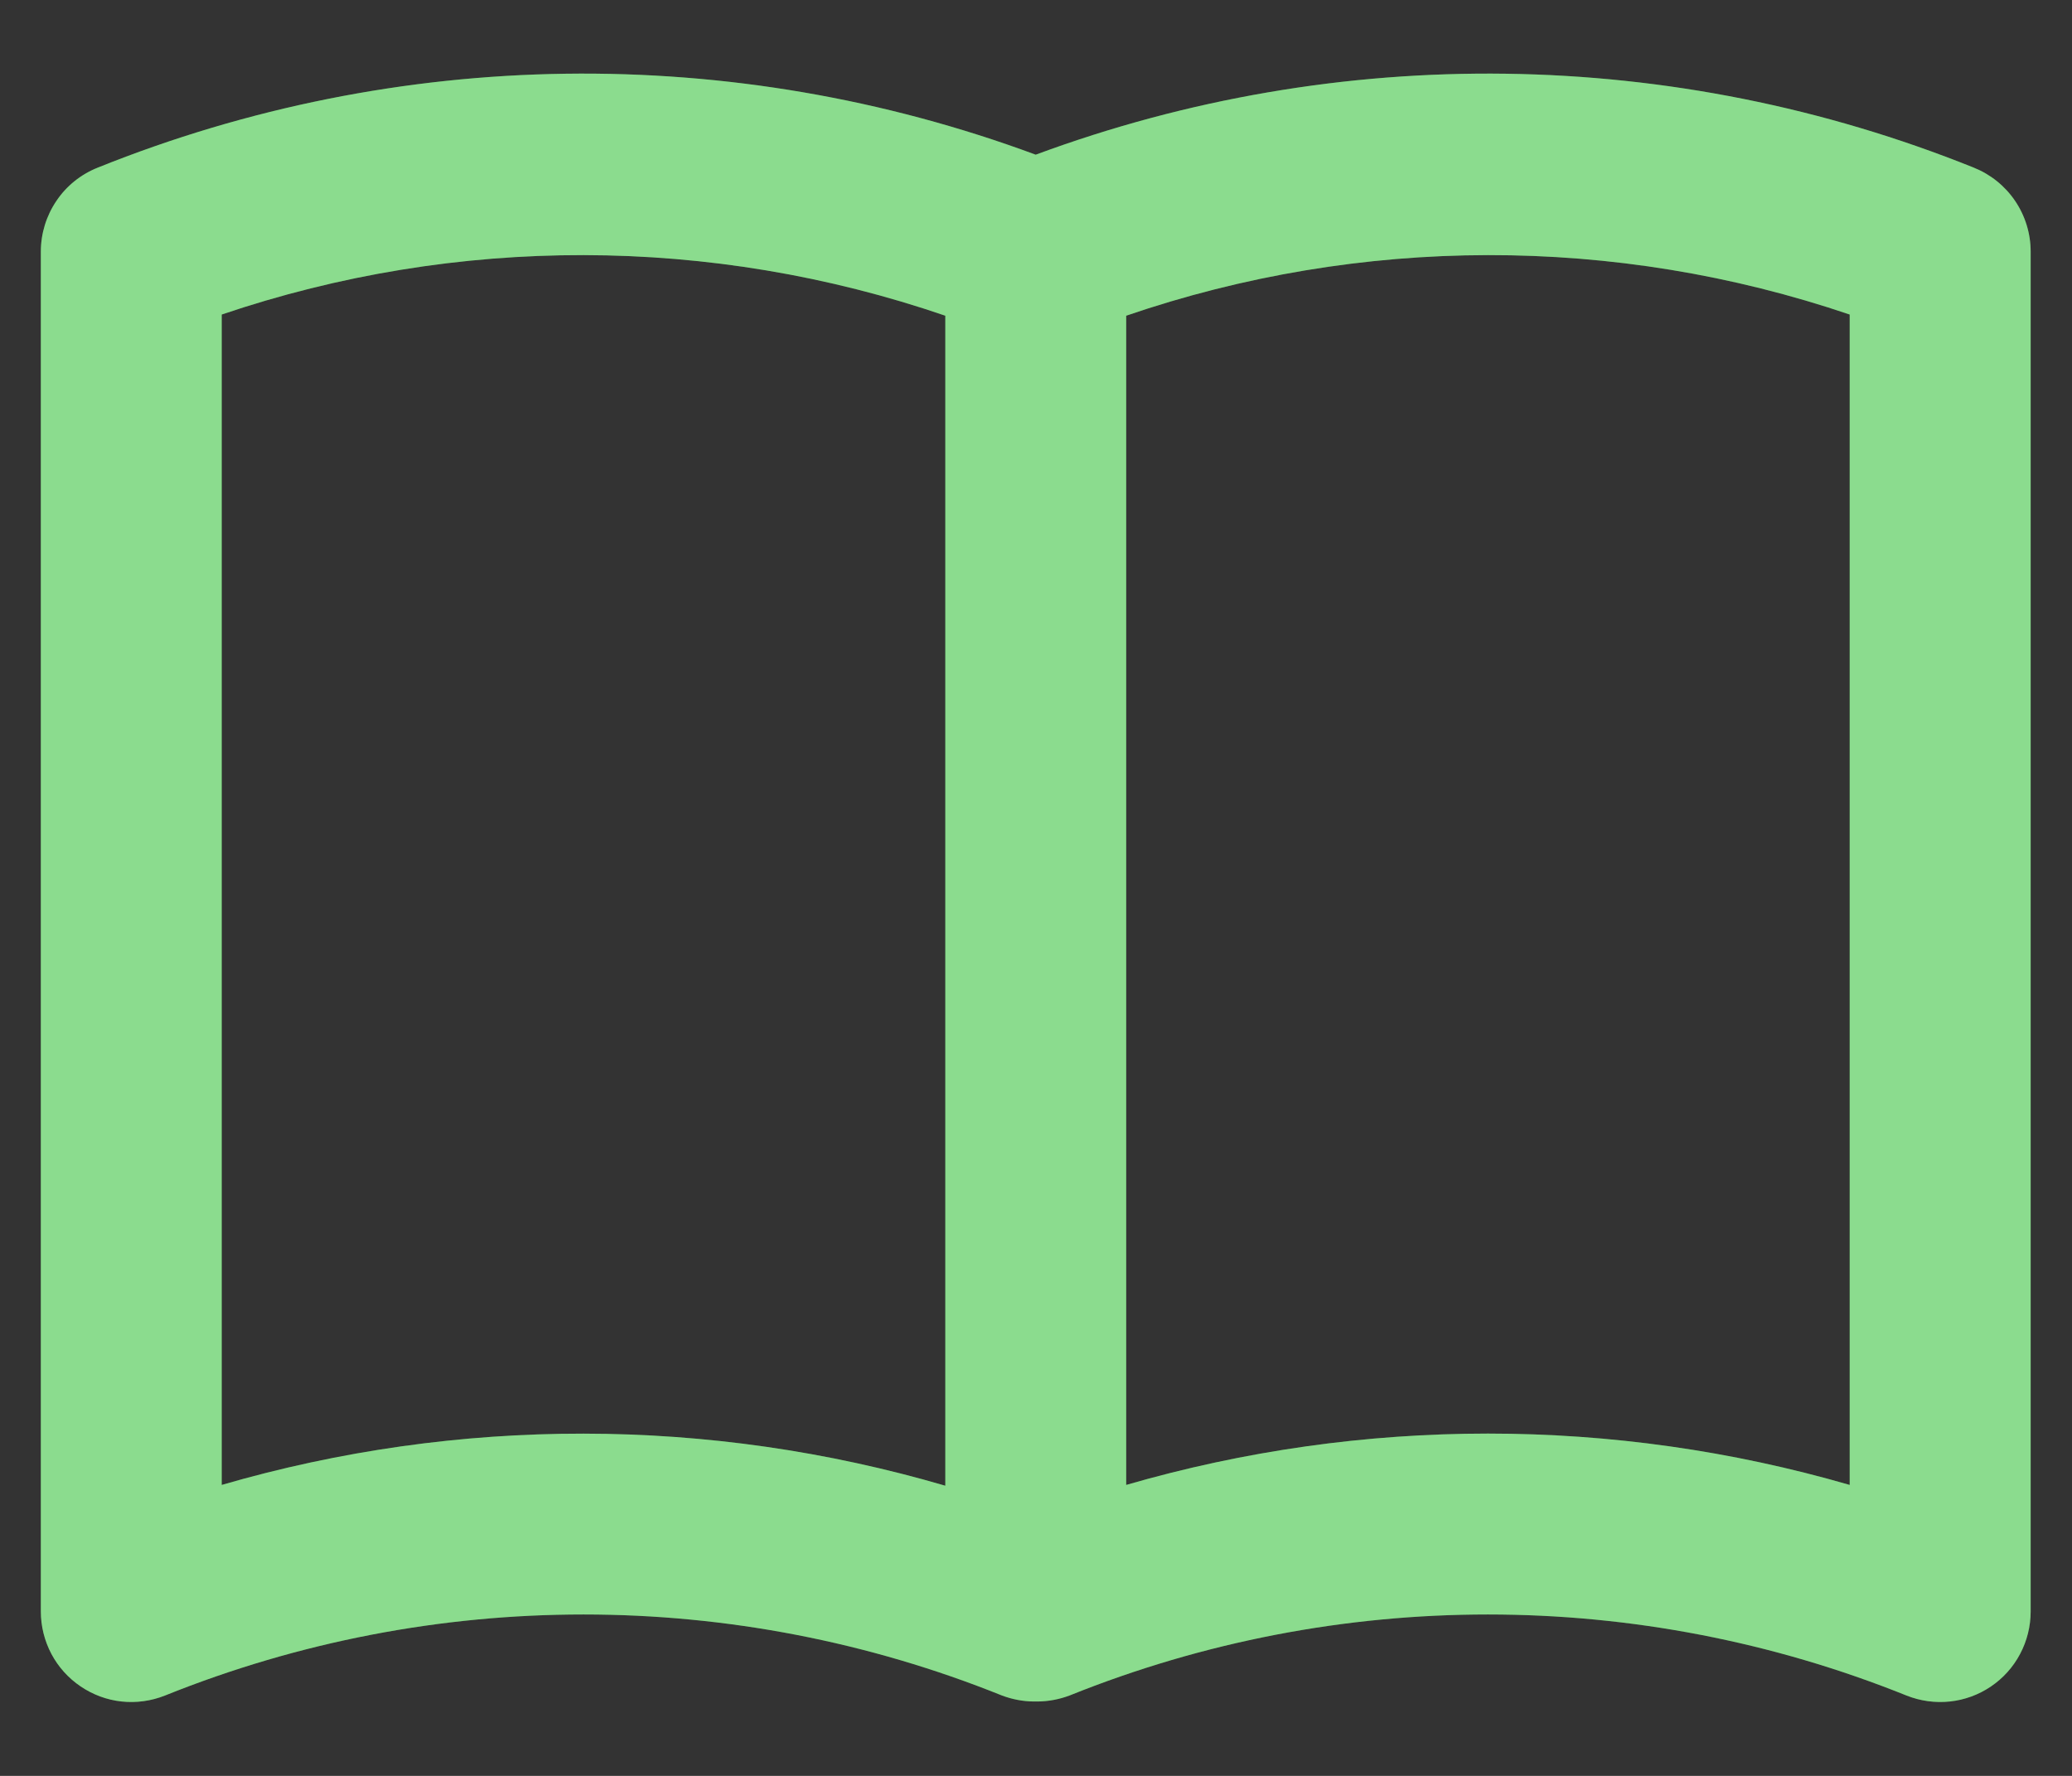
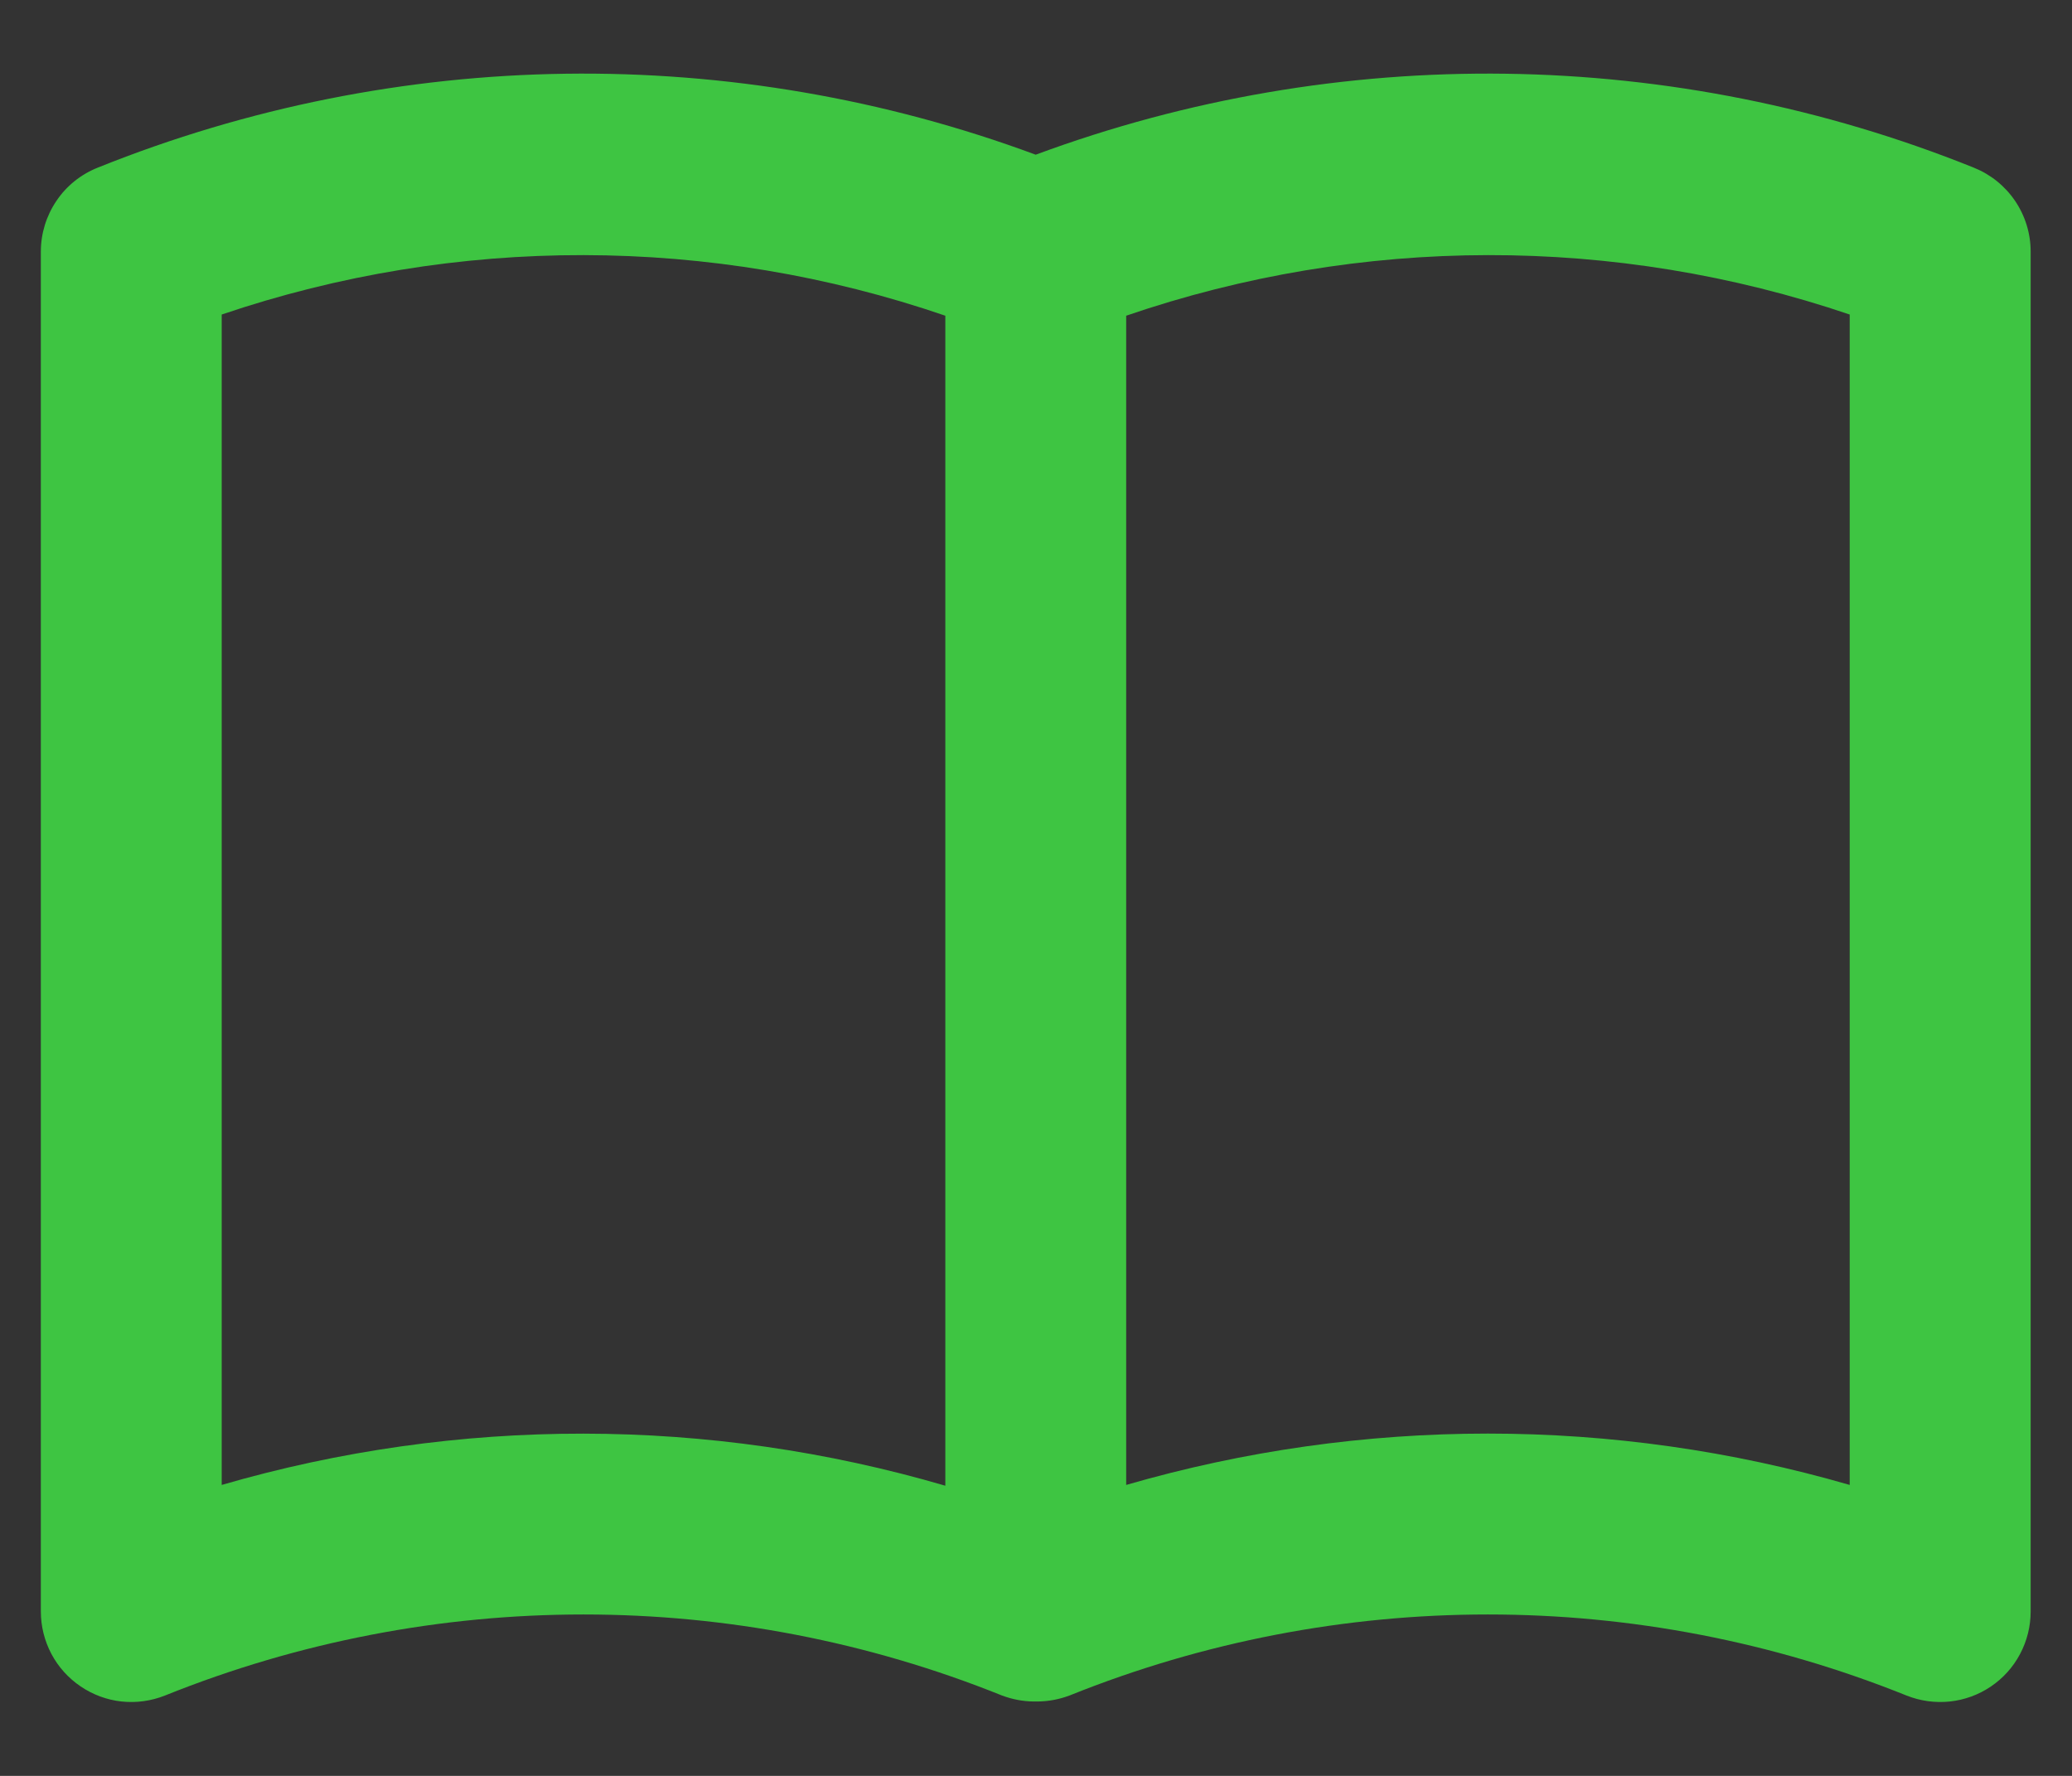
<svg xmlns="http://www.w3.org/2000/svg" width="21" height="18" viewBox="0 0 21 18" fill="none">
  <rect x="0" y="0" width="21" height="18" fill="#333333" stroke="none" />
  <path d="M20.004 1.699C16.962 0.475 13.572 0.429 10.497 1.568C7.422 0.429 4.033 0.475 0.991 1.699C0.82 1.767 0.674 1.884 0.572 2.036C0.469 2.188 0.414 2.367 0.414 2.55V16.334C0.414 16.484 0.451 16.631 0.521 16.764C0.591 16.896 0.693 17.009 0.817 17.093C0.941 17.177 1.083 17.23 1.232 17.246C1.381 17.262 1.532 17.241 1.671 17.186C4.394 16.09 7.435 16.09 10.157 17.186C10.259 17.224 10.367 17.245 10.476 17.246C10.484 17.246 10.49 17.246 10.497 17.246C10.505 17.246 10.511 17.246 10.518 17.246C10.627 17.245 10.736 17.224 10.838 17.186C13.56 16.09 16.601 16.09 19.324 17.186C19.463 17.241 19.614 17.262 19.763 17.246C19.912 17.23 20.054 17.178 20.178 17.094C20.302 17.01 20.404 16.897 20.474 16.764C20.544 16.632 20.581 16.484 20.581 16.334V2.55C20.581 2.367 20.526 2.188 20.423 2.036C20.32 1.884 20.174 1.767 20.004 1.699ZM9.581 15.059C7.187 14.358 4.643 14.355 2.247 15.051V3.188C4.626 2.381 7.205 2.385 9.581 3.2V15.059ZM18.747 15.051C16.352 14.357 13.809 14.357 11.414 15.051V3.2C13.79 2.385 16.369 2.381 18.747 3.188V15.051Z" fill="#3EC542" />
-   <path d="M20.004 1.699C16.962 0.475 13.572 0.429 10.497 1.568C7.422 0.429 4.033 0.475 0.991 1.699C0.82 1.767 0.674 1.884 0.572 2.036C0.469 2.188 0.414 2.367 0.414 2.55V16.334C0.414 16.484 0.451 16.631 0.521 16.764C0.591 16.896 0.693 17.009 0.817 17.093C0.941 17.177 1.083 17.23 1.232 17.246C1.381 17.262 1.532 17.241 1.671 17.186C4.394 16.09 7.435 16.09 10.157 17.186C10.259 17.224 10.367 17.245 10.476 17.246C10.484 17.246 10.49 17.246 10.497 17.246C10.505 17.246 10.511 17.246 10.518 17.246C10.627 17.245 10.736 17.224 10.838 17.186C13.56 16.09 16.601 16.09 19.324 17.186C19.463 17.241 19.614 17.262 19.763 17.246C19.912 17.23 20.054 17.178 20.178 17.094C20.302 17.01 20.404 16.897 20.474 16.764C20.544 16.632 20.581 16.484 20.581 16.334V2.55C20.581 2.367 20.526 2.188 20.423 2.036C20.32 1.884 20.174 1.767 20.004 1.699ZM9.581 15.059C7.187 14.358 4.643 14.355 2.247 15.051V3.188C4.626 2.381 7.205 2.385 9.581 3.2V15.059ZM18.747 15.051C16.352 14.357 13.809 14.357 11.414 15.051V3.2C13.79 2.385 16.369 2.381 18.747 3.188V15.051Z" fill="white" fill-opacity="0.4" />
</svg>